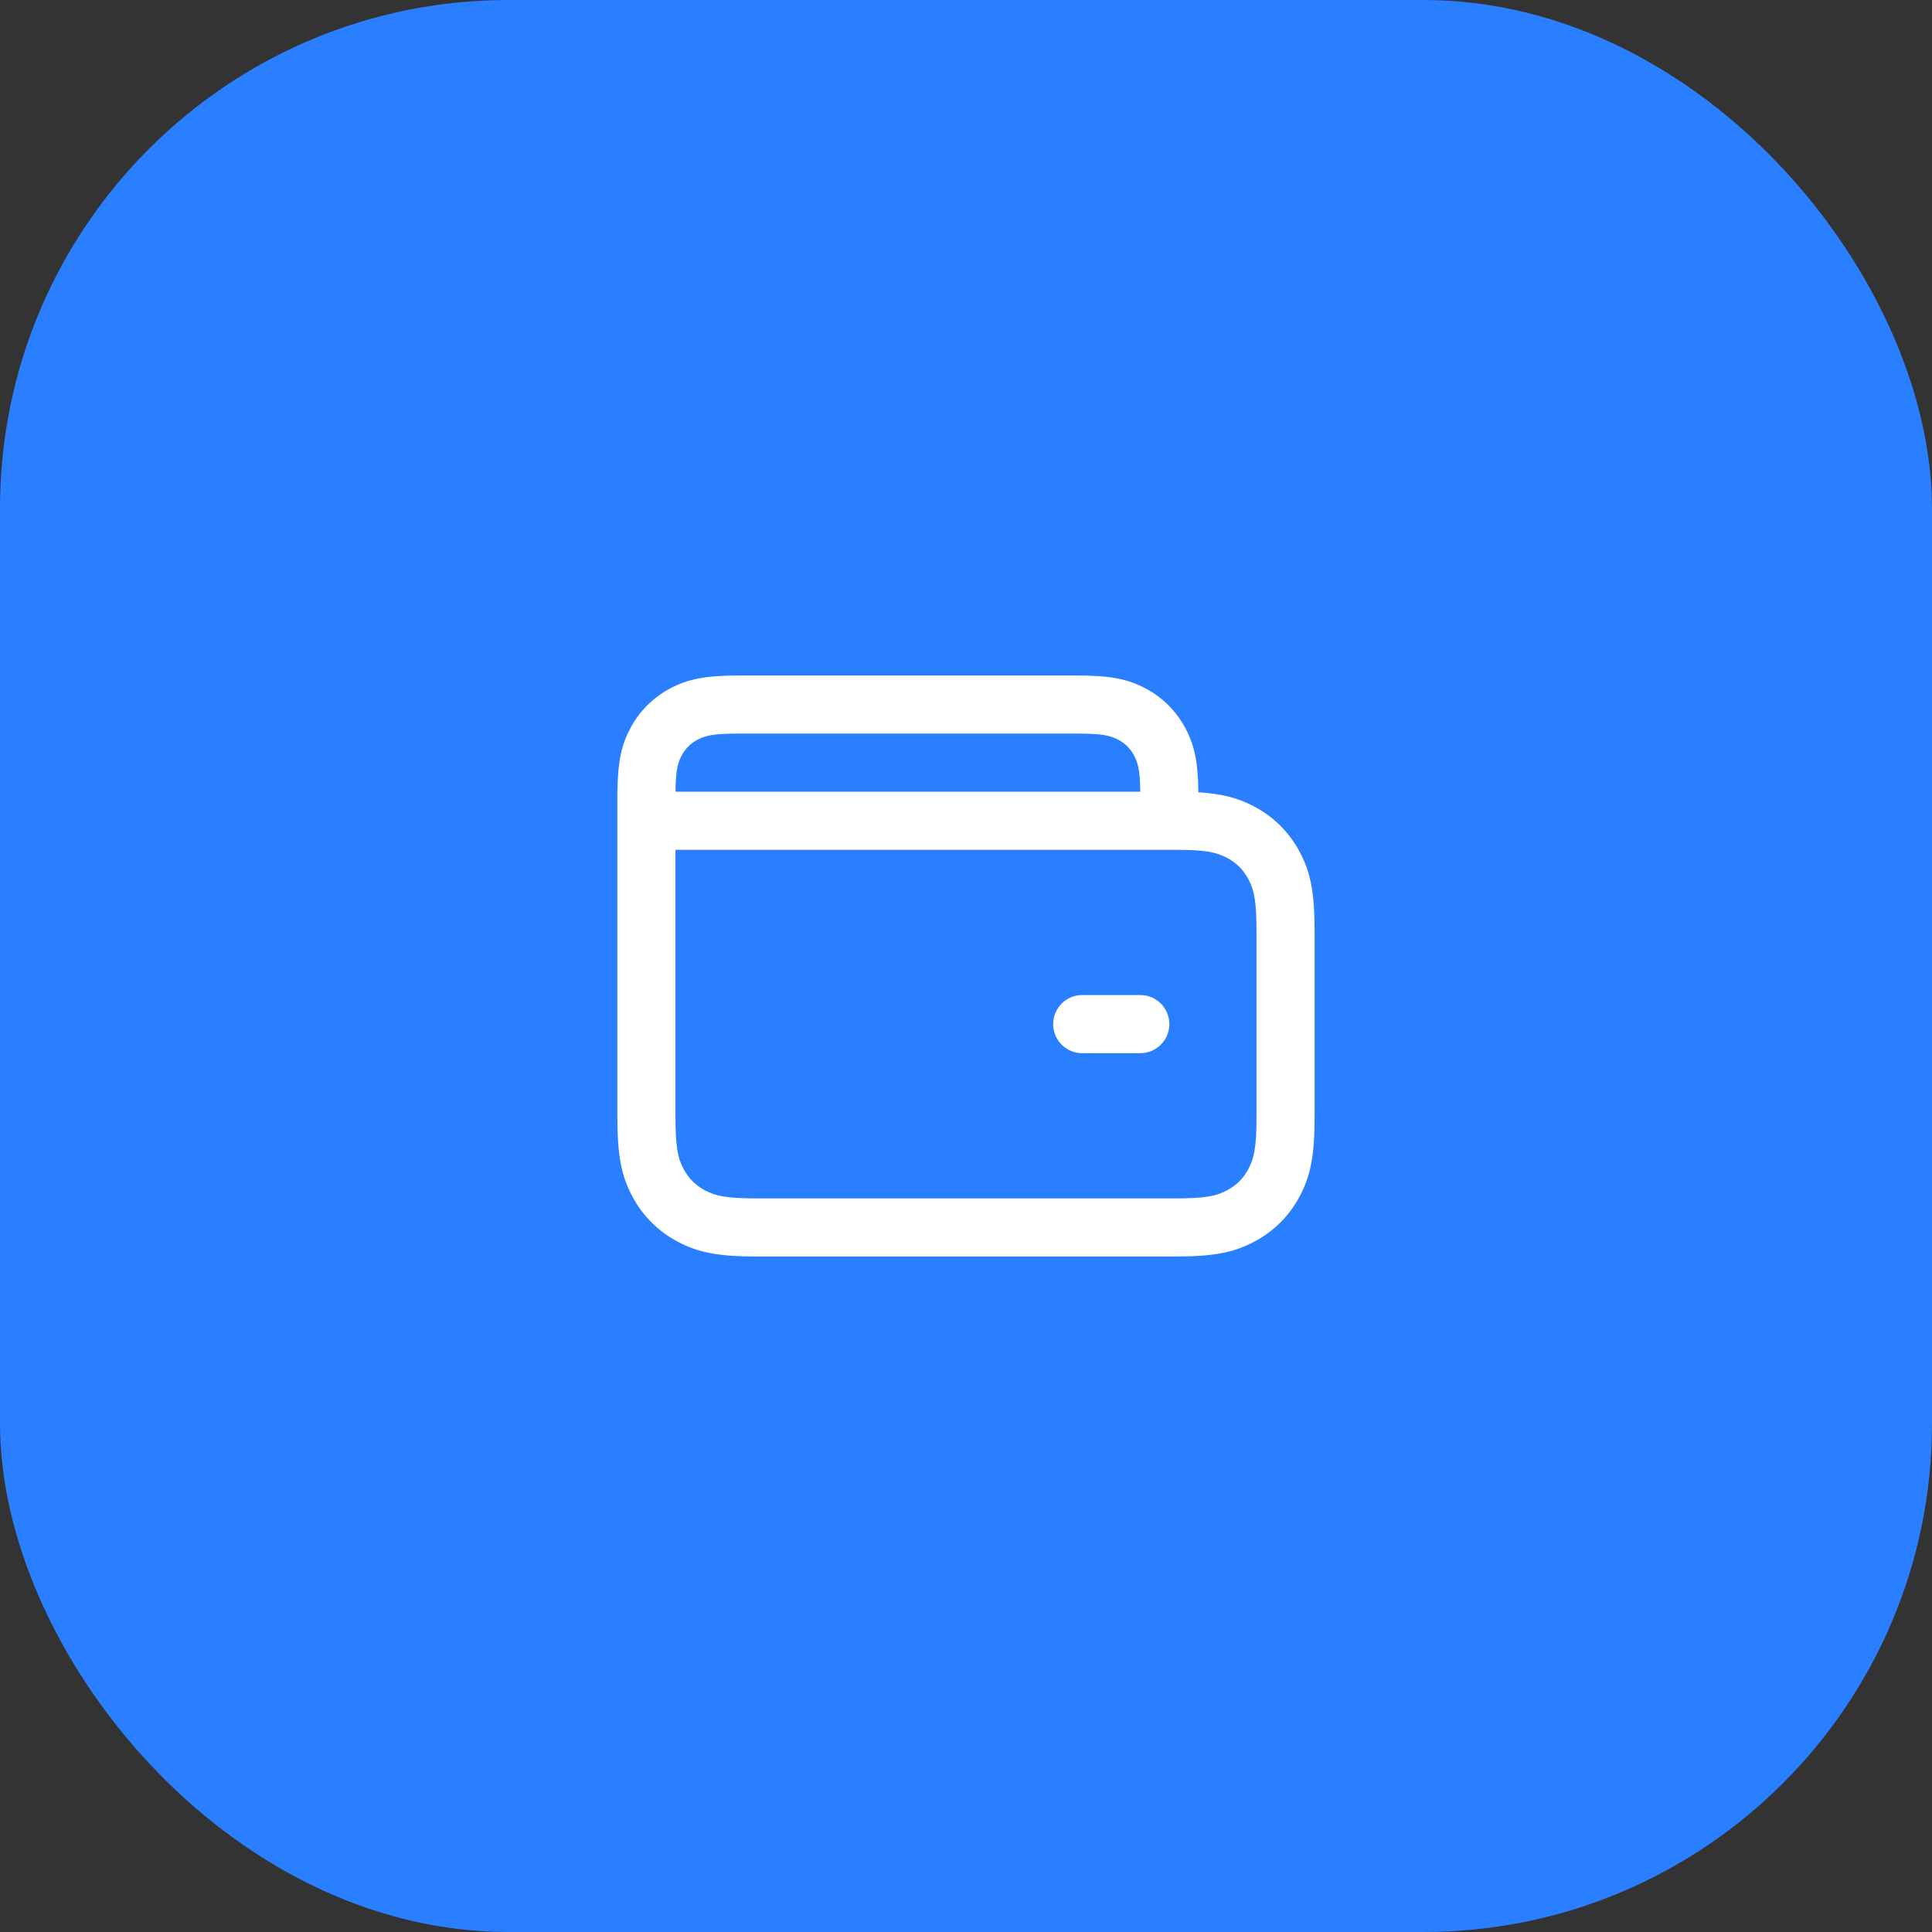
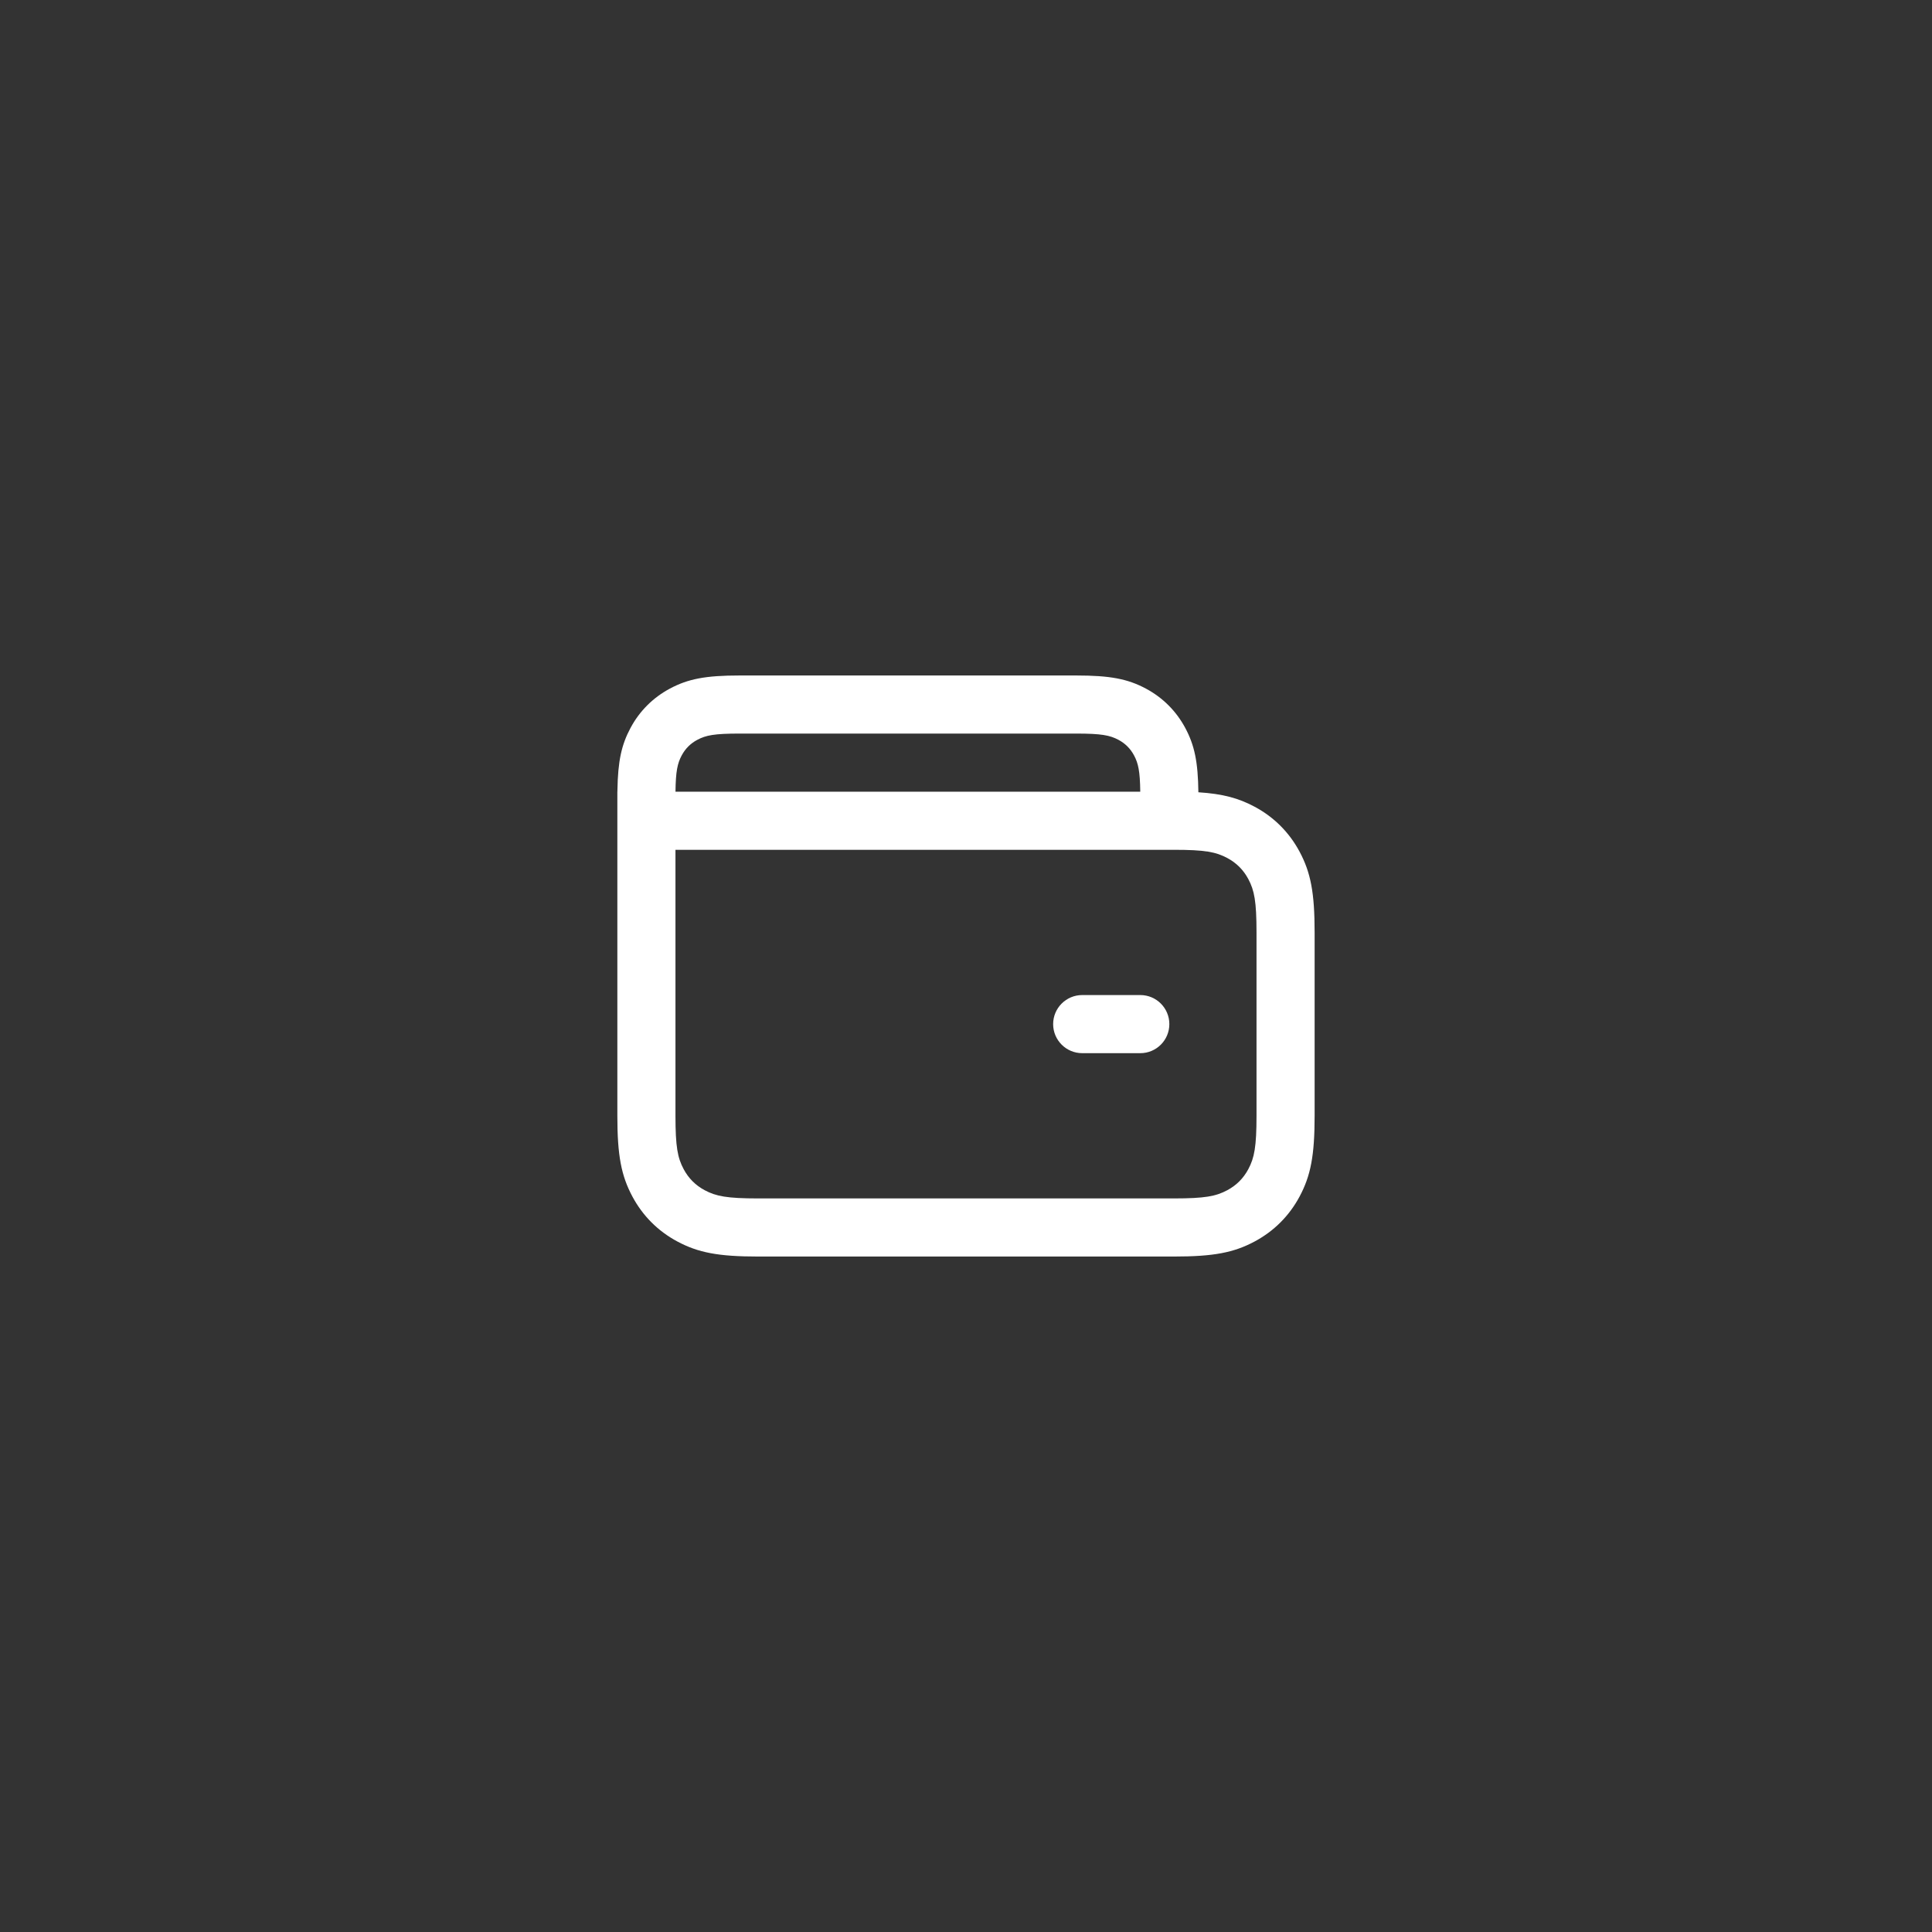
<svg xmlns="http://www.w3.org/2000/svg" width="76" height="76" viewBox="0 0 76 76" fill="none">
  <rect x="0" y="0" width="76" height="76" fill="#333333" stroke="none" />
-   <rect width="76" height="76" rx="20" fill="#297FFF" />
  <path d="M42.337 26.572C43.67 26.572 44.359 26.705 45.077 27.088C45.742 27.444 46.27 27.972 46.626 28.637C46.989 29.316 47.127 29.969 47.141 31.166C48.107 31.228 48.722 31.397 49.356 31.736C50.114 32.141 50.715 32.743 51.121 33.501C51.561 34.324 51.714 35.115 51.714 36.681V43.891C51.714 45.456 51.561 46.248 51.121 47.071C50.715 47.829 50.114 48.43 49.356 48.836C48.533 49.276 47.742 49.429 46.176 49.429H29.823C28.257 49.429 27.466 49.276 26.643 48.836C25.885 48.43 25.284 47.829 24.878 47.071C24.438 46.248 24.285 45.456 24.285 43.891V31.143H24.287L24.288 31.08C24.307 29.937 24.448 29.299 24.802 28.637C25.157 27.972 25.686 27.444 26.351 27.088C27.068 26.705 27.757 26.572 29.091 26.572H42.337ZM46.176 33.429H26.571V43.891C26.571 45.111 26.655 45.546 26.894 45.993C27.086 46.352 27.361 46.628 27.721 46.82C28.168 47.059 28.602 47.143 29.823 47.143H46.176C47.397 47.143 47.831 47.059 48.278 46.82C48.638 46.628 48.913 46.352 49.105 45.993C49.344 45.546 49.428 45.111 49.428 43.891V36.681C49.428 35.46 49.344 35.026 49.105 34.579C48.913 34.219 48.638 33.944 48.278 33.752C47.831 33.513 47.397 33.429 46.176 33.429ZM44.857 39.143C45.488 39.143 45.999 39.655 45.999 40.286C45.999 40.917 45.488 41.429 44.857 41.429H42.571C41.94 41.429 41.428 40.917 41.428 40.286C41.428 39.655 41.94 39.143 42.571 39.143H44.857ZM42.337 28.857H29.091C28.102 28.857 27.77 28.922 27.429 29.104C27.162 29.246 26.96 29.449 26.817 29.715C26.65 30.027 26.582 30.333 26.572 31.143H44.855C44.845 30.333 44.777 30.027 44.61 29.715C44.468 29.449 44.265 29.246 43.999 29.104C43.658 28.922 43.325 28.857 42.337 28.857Z" fill="white" />
</svg>